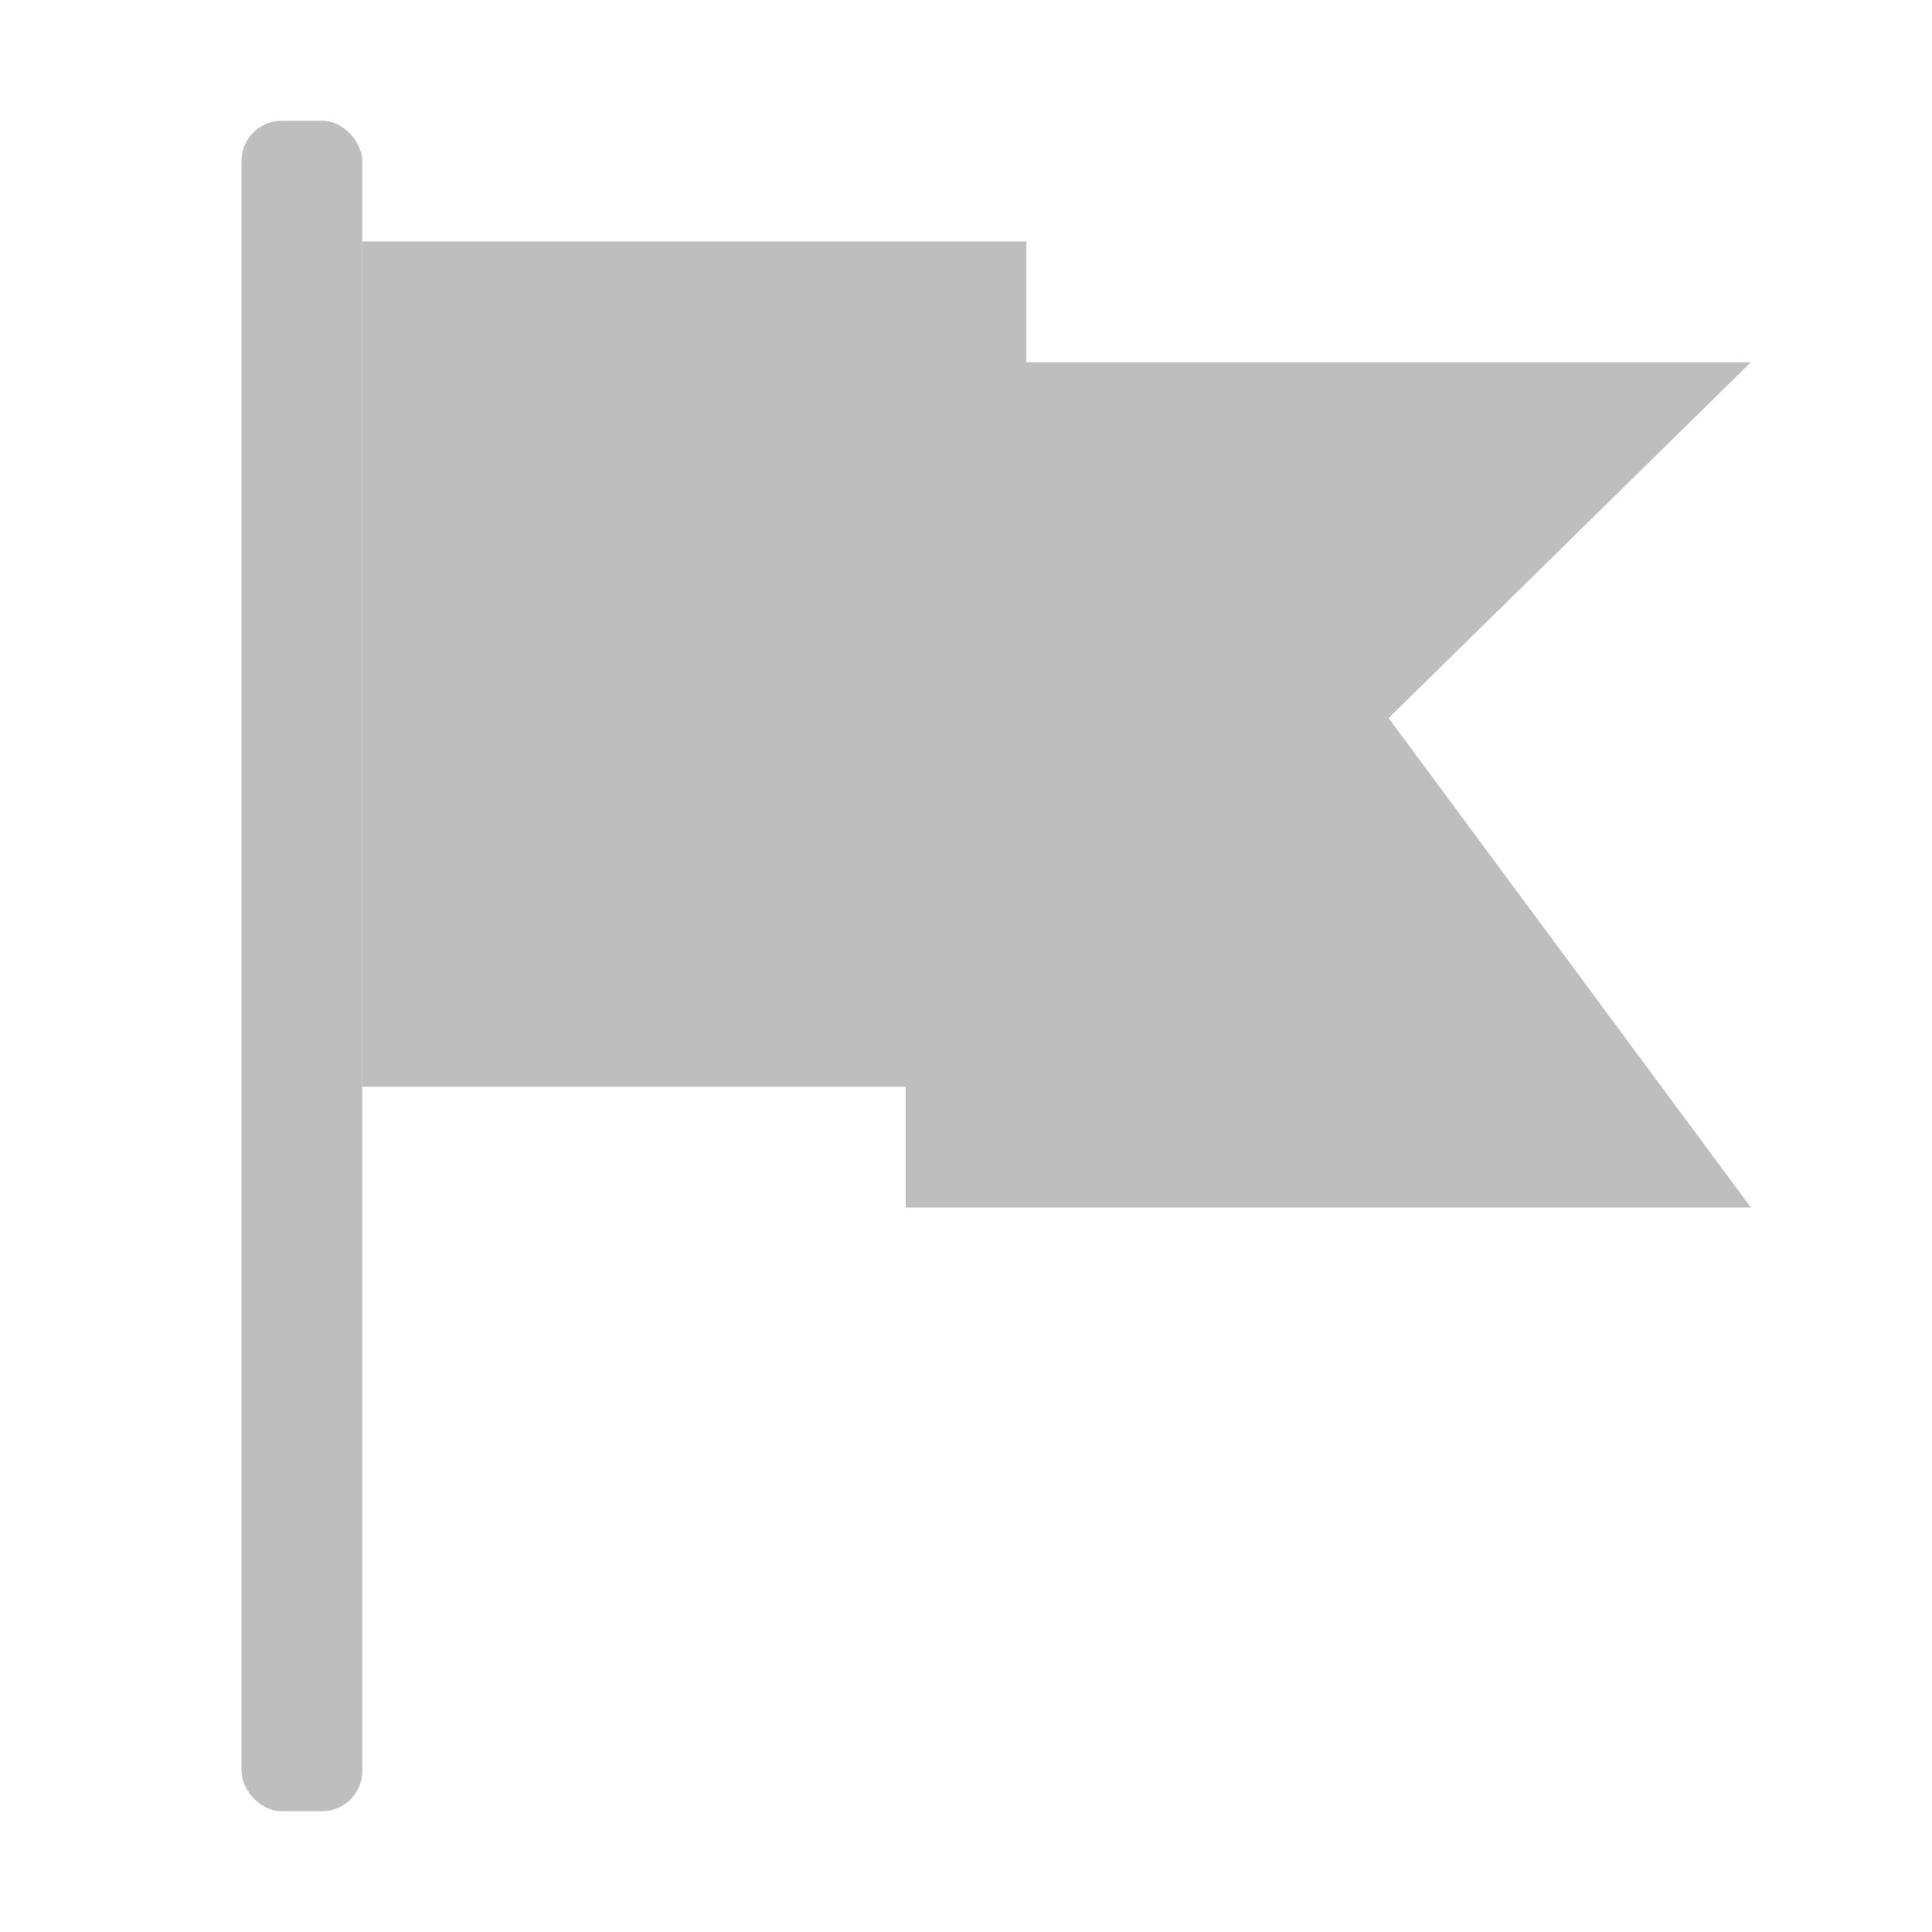
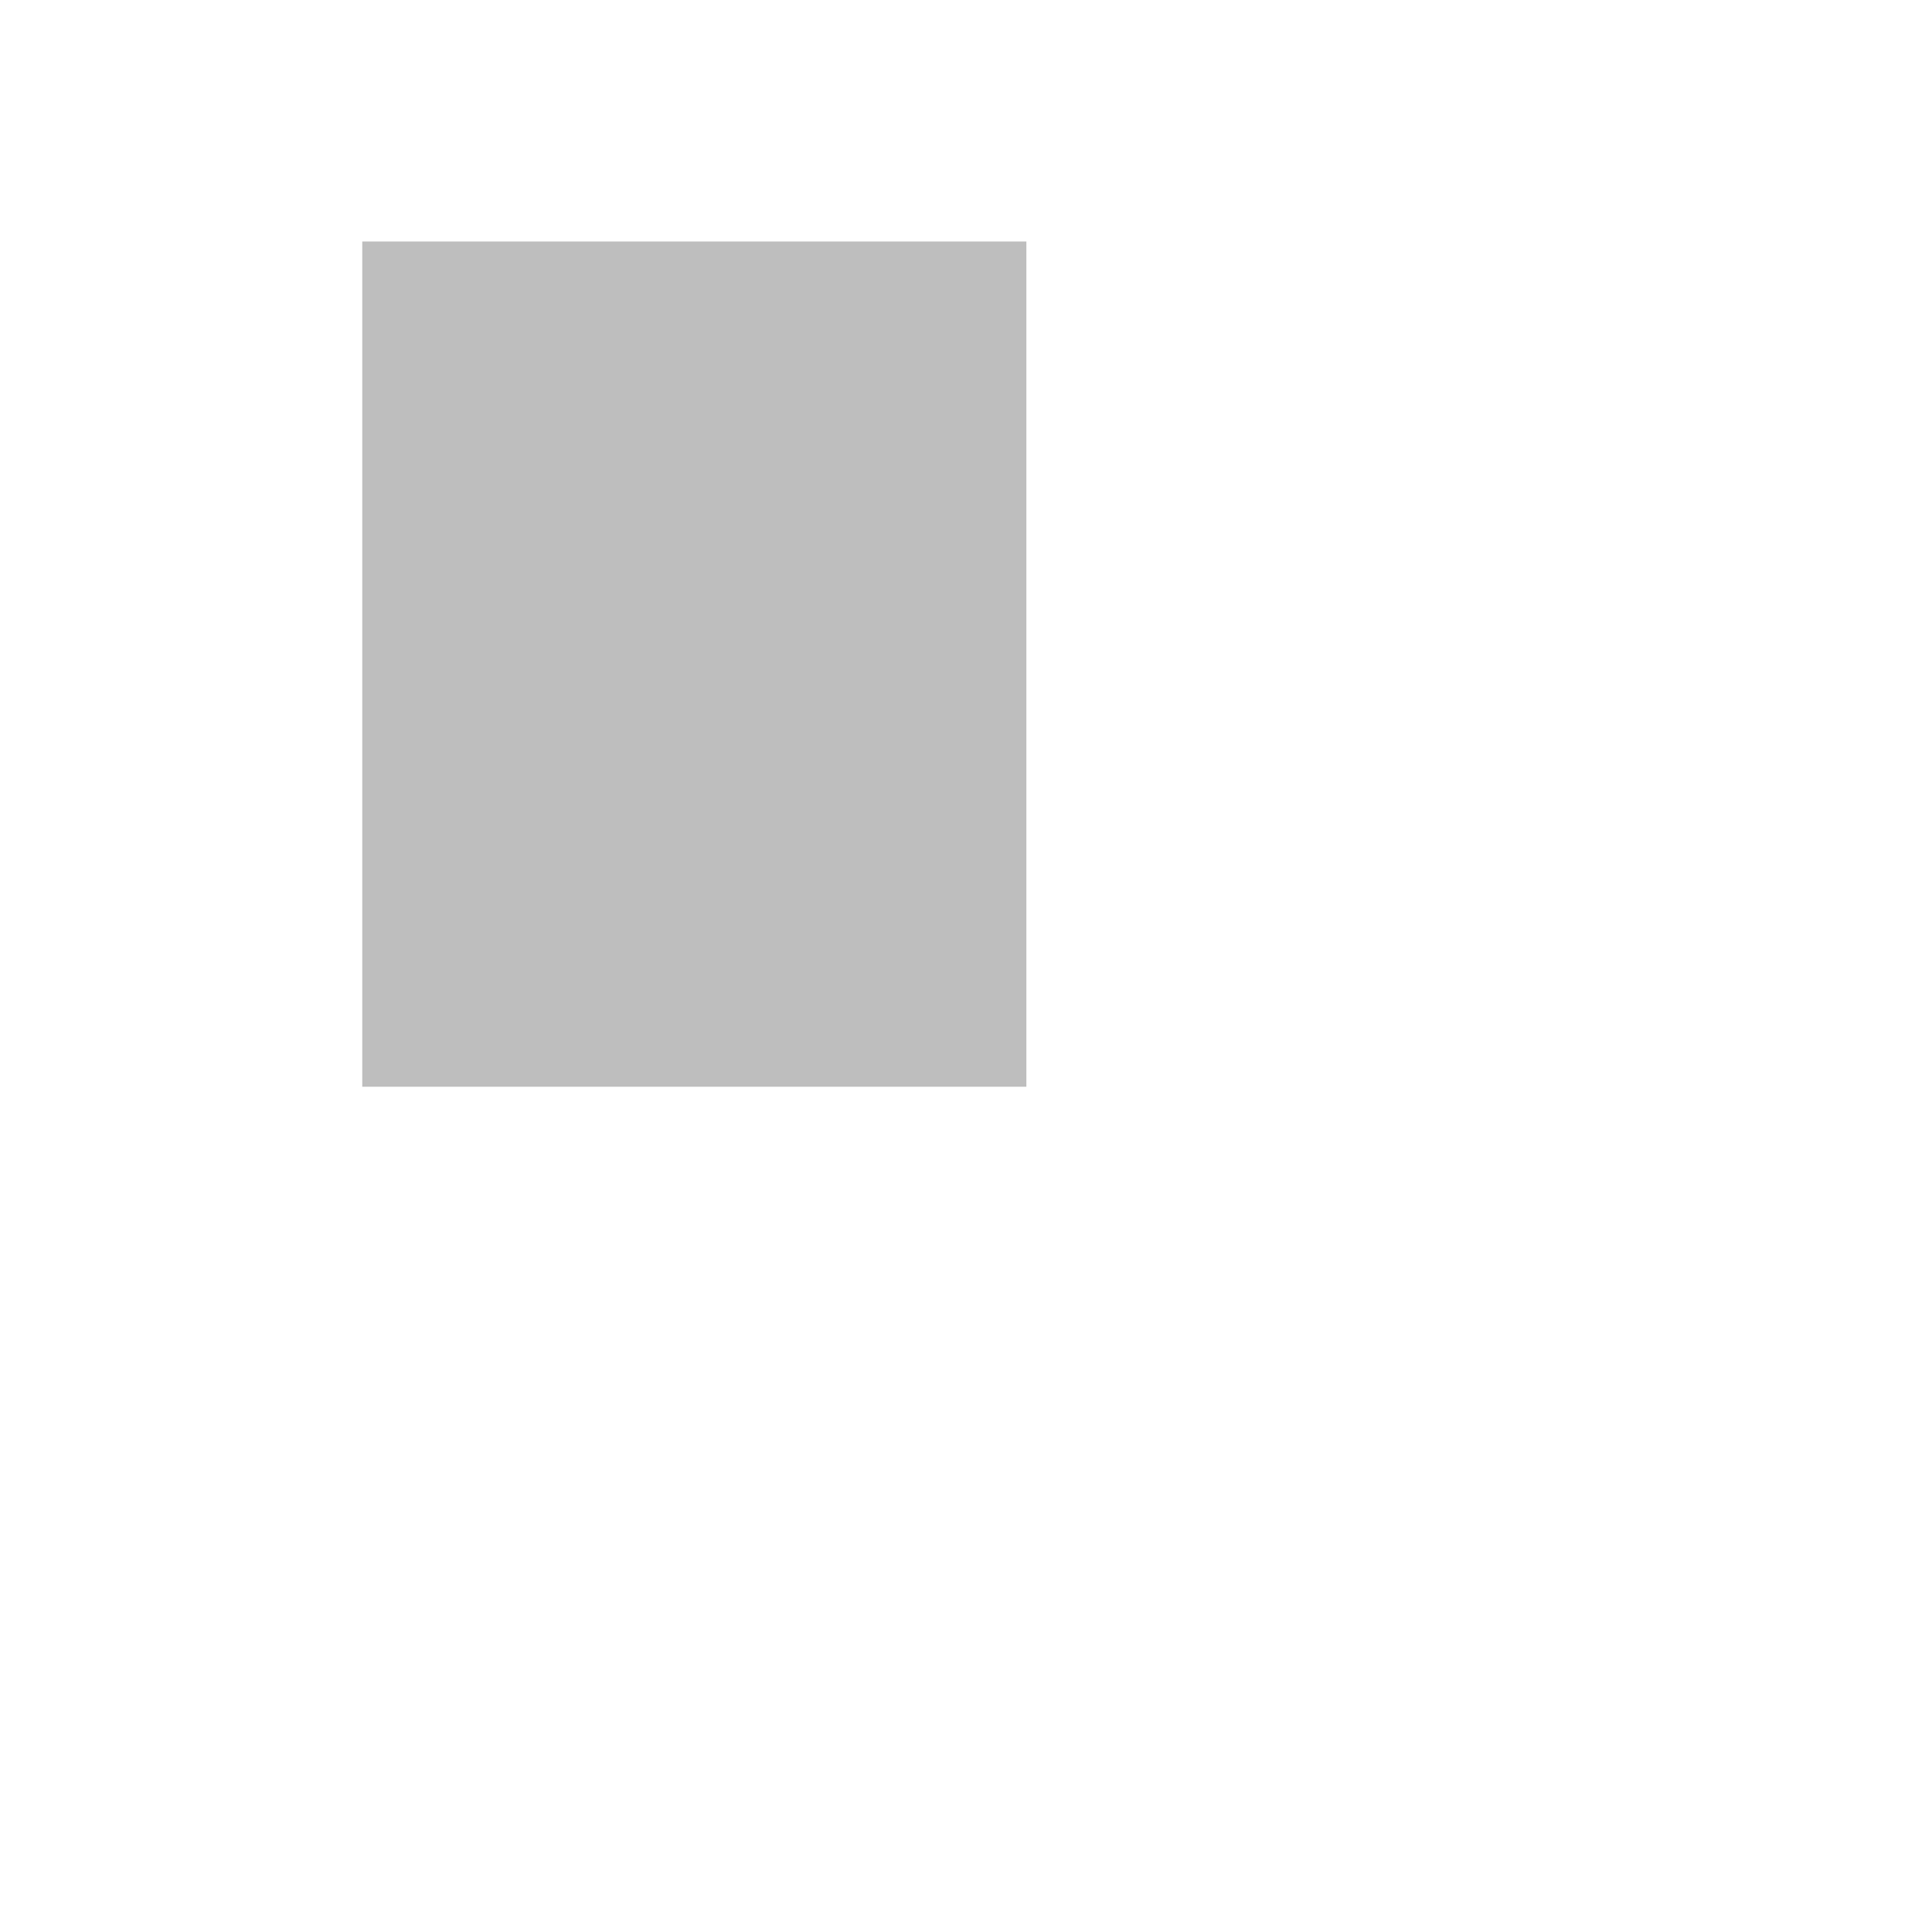
<svg xmlns="http://www.w3.org/2000/svg" viewBox="0 0 16 16" style="enable-background:new">
-   <path d="m 7.5 3 0 7 7 0 -3 -4.053 l 3 -2.947" style="fill:#bebebe;fill-opacity:1;stroke:none;fill-rule:nonzero" />
  <path d="M 3,2 8.5,2 8.5,9 3,9" style="fill:#bebebe;fill-opacity:1;stroke:none;fill-rule:nonzero" />
-   <rect width="1" height="14" x="2" y="1" rx="0.333" style="fill:#bebebe;opacity:1;fill-opacity:1;stroke:none;fill-rule:nonzero" />
</svg>